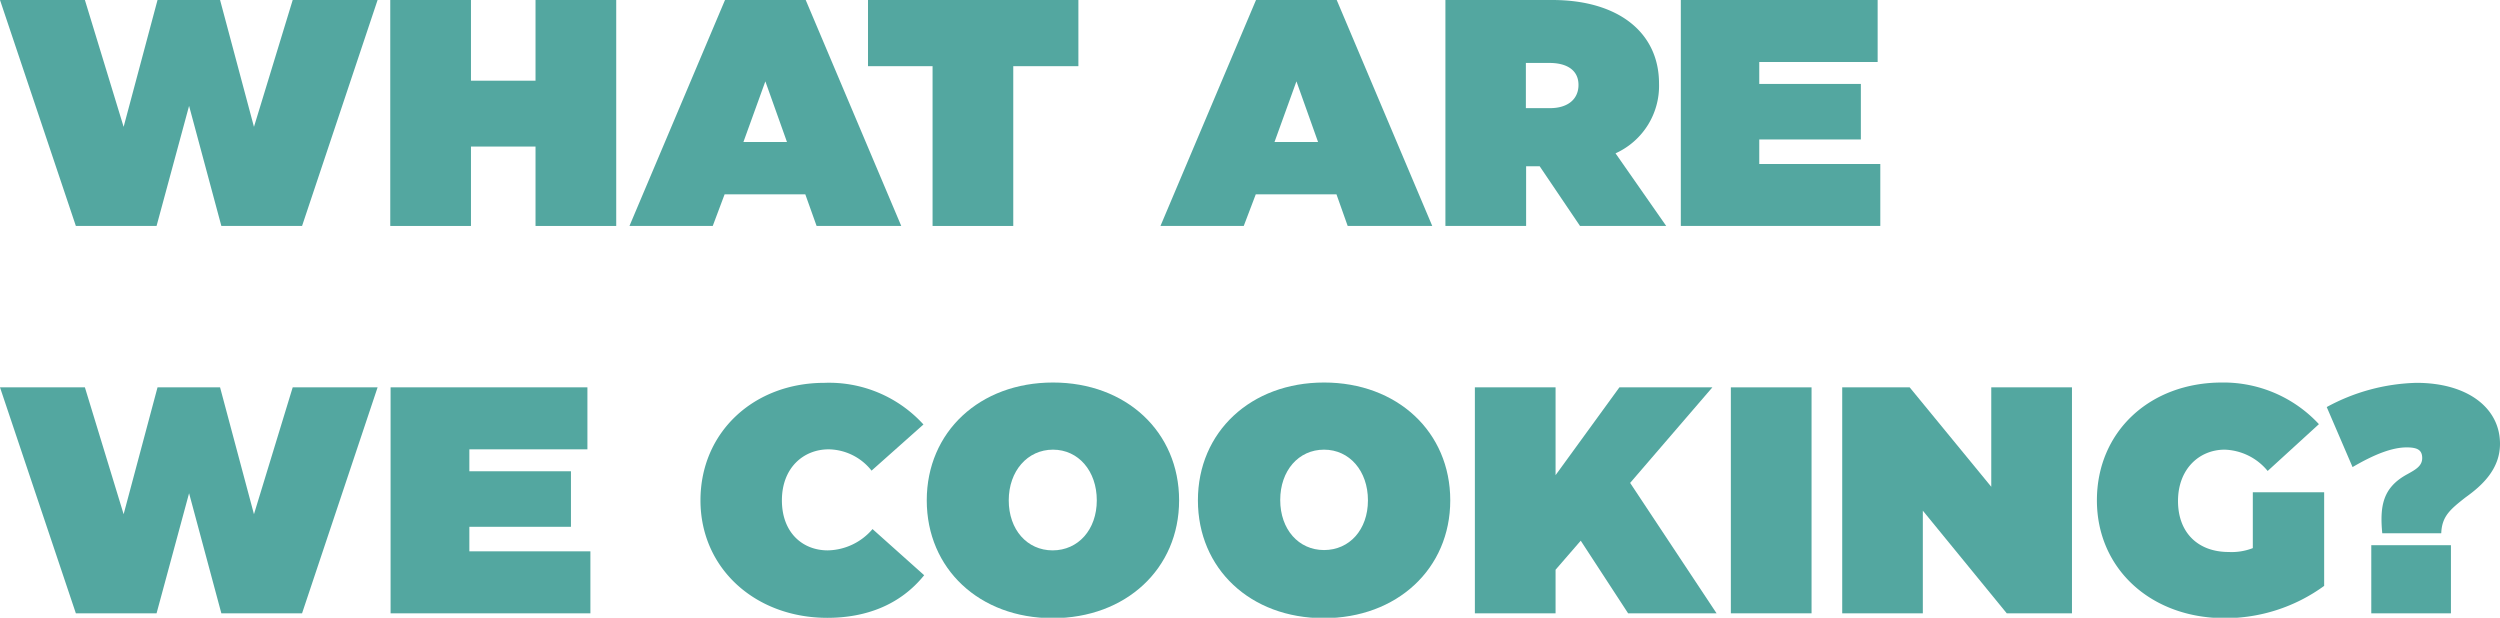
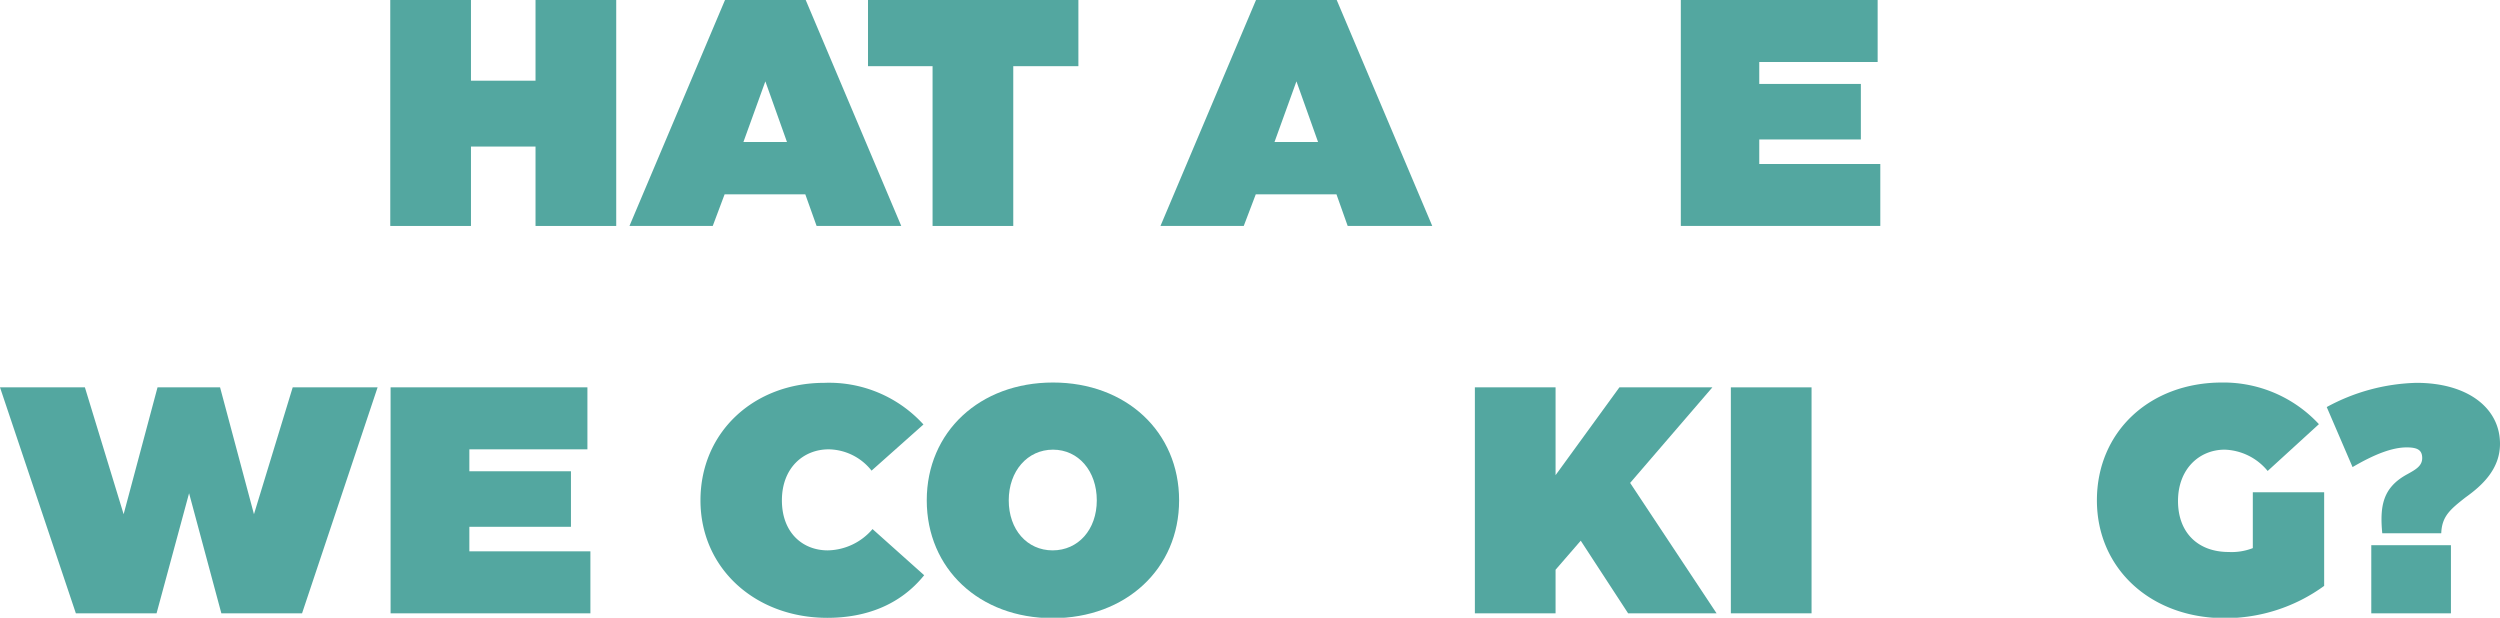
<svg xmlns="http://www.w3.org/2000/svg" viewBox="0 0 309.79 76.55">
  <defs>
    <style>.cls-1{fill:#53a7a0;}</style>
  </defs>
  <g id="Layer_2" data-name="Layer 2">
    <g id="Layer_1-2" data-name="Layer 1">
-       <path class="cls-1" d="M36.27,6H46.79L37.43,34h-10l-4-14.88L19.4,34h-10L0,6H10.52l4.8,15.72L19.52,6h7.75l4.2,15.72Z" transform="translate(0 -6)" />
      <path class="cls-1" d="M66.36,6h10V34h-10V24.16h-8V34h-10V6h10V16h8Z" transform="translate(0 -6)" />
      <path class="cls-1" d="M101.19,34l-1.4-3.92h-10L88.32,34H78L89.84,6h10l11.84,28ZM92.12,23.6h5.4l-2.68-7.52Z" transform="translate(0 -6)" />
      <path class="cls-1" d="M133.63,6v8.2h-8.07V34h-10V14.2h-8V6Z" transform="translate(0 -6)" />
      <path class="cls-1" d="M167,34l-1.39-3.92h-10L154.12,34H143.8L155.64,6h10l11.84,28Zm-9.07-10.4h5.4l-2.68-7.52Z" transform="translate(0 -6)" />
-       <path class="cls-1" d="M195.79,34l-5-7.4h-1.68V34h-10V6h13.24c8.15,0,13.23,4,13.23,10.36A9.17,9.17,0,0,1,200.19,25l6.28,9Zm-6.71-20.2v5.6h3c2.16,0,3.52-1.08,3.52-2.88S194.2,13.8,192,13.8Z" transform="translate(0 -6)" />
      <path class="cls-1" d="M218,26.32h15V34H208.28V6h24.39v7.68H218V16.4h12.59v6.88H218Z" transform="translate(0 -6)" />
      <path class="cls-1" d="M36.27,54H46.79L37.43,82h-10l-4-14.88L19.4,82h-10L0,54H10.52l4.8,15.72L19.52,54h7.75l4.2,15.72Z" transform="translate(0 -6)" />
      <path class="cls-1" d="M58.16,74.32h15V82H48.4V54H72.79v7.68H58.16V64.4H70.75v6.88H58.16Z" transform="translate(0 -6)" />
      <path class="cls-1" d="M86.8,68c0-8.44,6.6-14.56,15.36-14.56a15.8,15.8,0,0,1,12.27,5.16L108,64.32a6.89,6.89,0,0,0-5.31-2.64c-3.16,0-5.8,2.32-5.8,6.32s2.56,6.2,5.68,6.2a7.45,7.45,0,0,0,5.55-2.64l6.4,5.72c-3,3.72-7.28,5.28-12,5.28C93.6,82.56,86.8,76.44,86.8,68Z" transform="translate(0 -6)" />
      <path class="cls-1" d="M114.84,68c0-8.48,6.56-14.6,15.64-14.6S146.11,59.52,146.11,68s-6.6,14.6-15.67,14.6S114.84,76.48,114.84,68Zm21.07,0c0-3.64-2.28-6.28-5.43-6.28S125,64.36,125,68s2.28,6.2,5.44,6.2S135.91,71.64,135.91,68Z" transform="translate(0 -6)" />
-       <path class="cls-1" d="M148.44,68c0-8.48,6.56-14.6,15.63-14.6S179.71,59.52,179.71,68s-6.6,14.6-15.68,14.6S148.44,76.48,148.44,68Zm21.07,0c0-3.64-2.28-6.28-5.44-6.28s-5.43,2.6-5.43,6.24,2.28,6.2,5.43,6.2S169.51,71.64,169.51,68Z" transform="translate(0 -6)" />
      <path class="cls-1" d="M201.75,82l-5.87-9-3.12,3.6V82h-10V54h10V64.88L200.67,54h11.52L202,65.84,212.71,82Z" transform="translate(0 -6)" />
      <path class="cls-1" d="M214.48,82V54h10V82Z" transform="translate(0 -6)" />
-       <path class="cls-1" d="M228.28,82V54h8.36l10.11,12.32V54h10V82h-8.08l-10.4-12.72V82Z" transform="translate(0 -6)" />
      <path class="cls-1" d="M259.84,68c0-8.48,6.52-14.6,15.51-14.6a16.13,16.13,0,0,1,12,5.16L281,64.36a7.19,7.19,0,0,0-5.32-2.64c-3.16,0-5.79,2.4-5.79,6.36s2.51,6.32,6.27,6.32a7.22,7.22,0,0,0,3-.48V67H288v11.6a20.87,20.87,0,0,1-12.4,4C266.48,82.56,259.84,76.44,259.84,68Z" transform="translate(0 -6)" />
      <path class="cls-1" d="M295.2,72.08c-.32-3.4.07-5.68,3.11-7.32,1-.56,1.84-1,1.84-2s-.6-1.32-1.92-1.32c-1.75,0-3.91.8-6.71,2.44l-3.2-7.44a24.44,24.44,0,0,1,11.11-3c6.36,0,10.36,3.12,10.36,7.56,0,3.12-2.2,5.16-4.28,6.64-1.88,1.48-2.92,2.32-3,4.44Zm-1.36,1.48h9.87V82h-9.87Z" transform="translate(0 -6)" />
    </g>
  </g>
</svg>